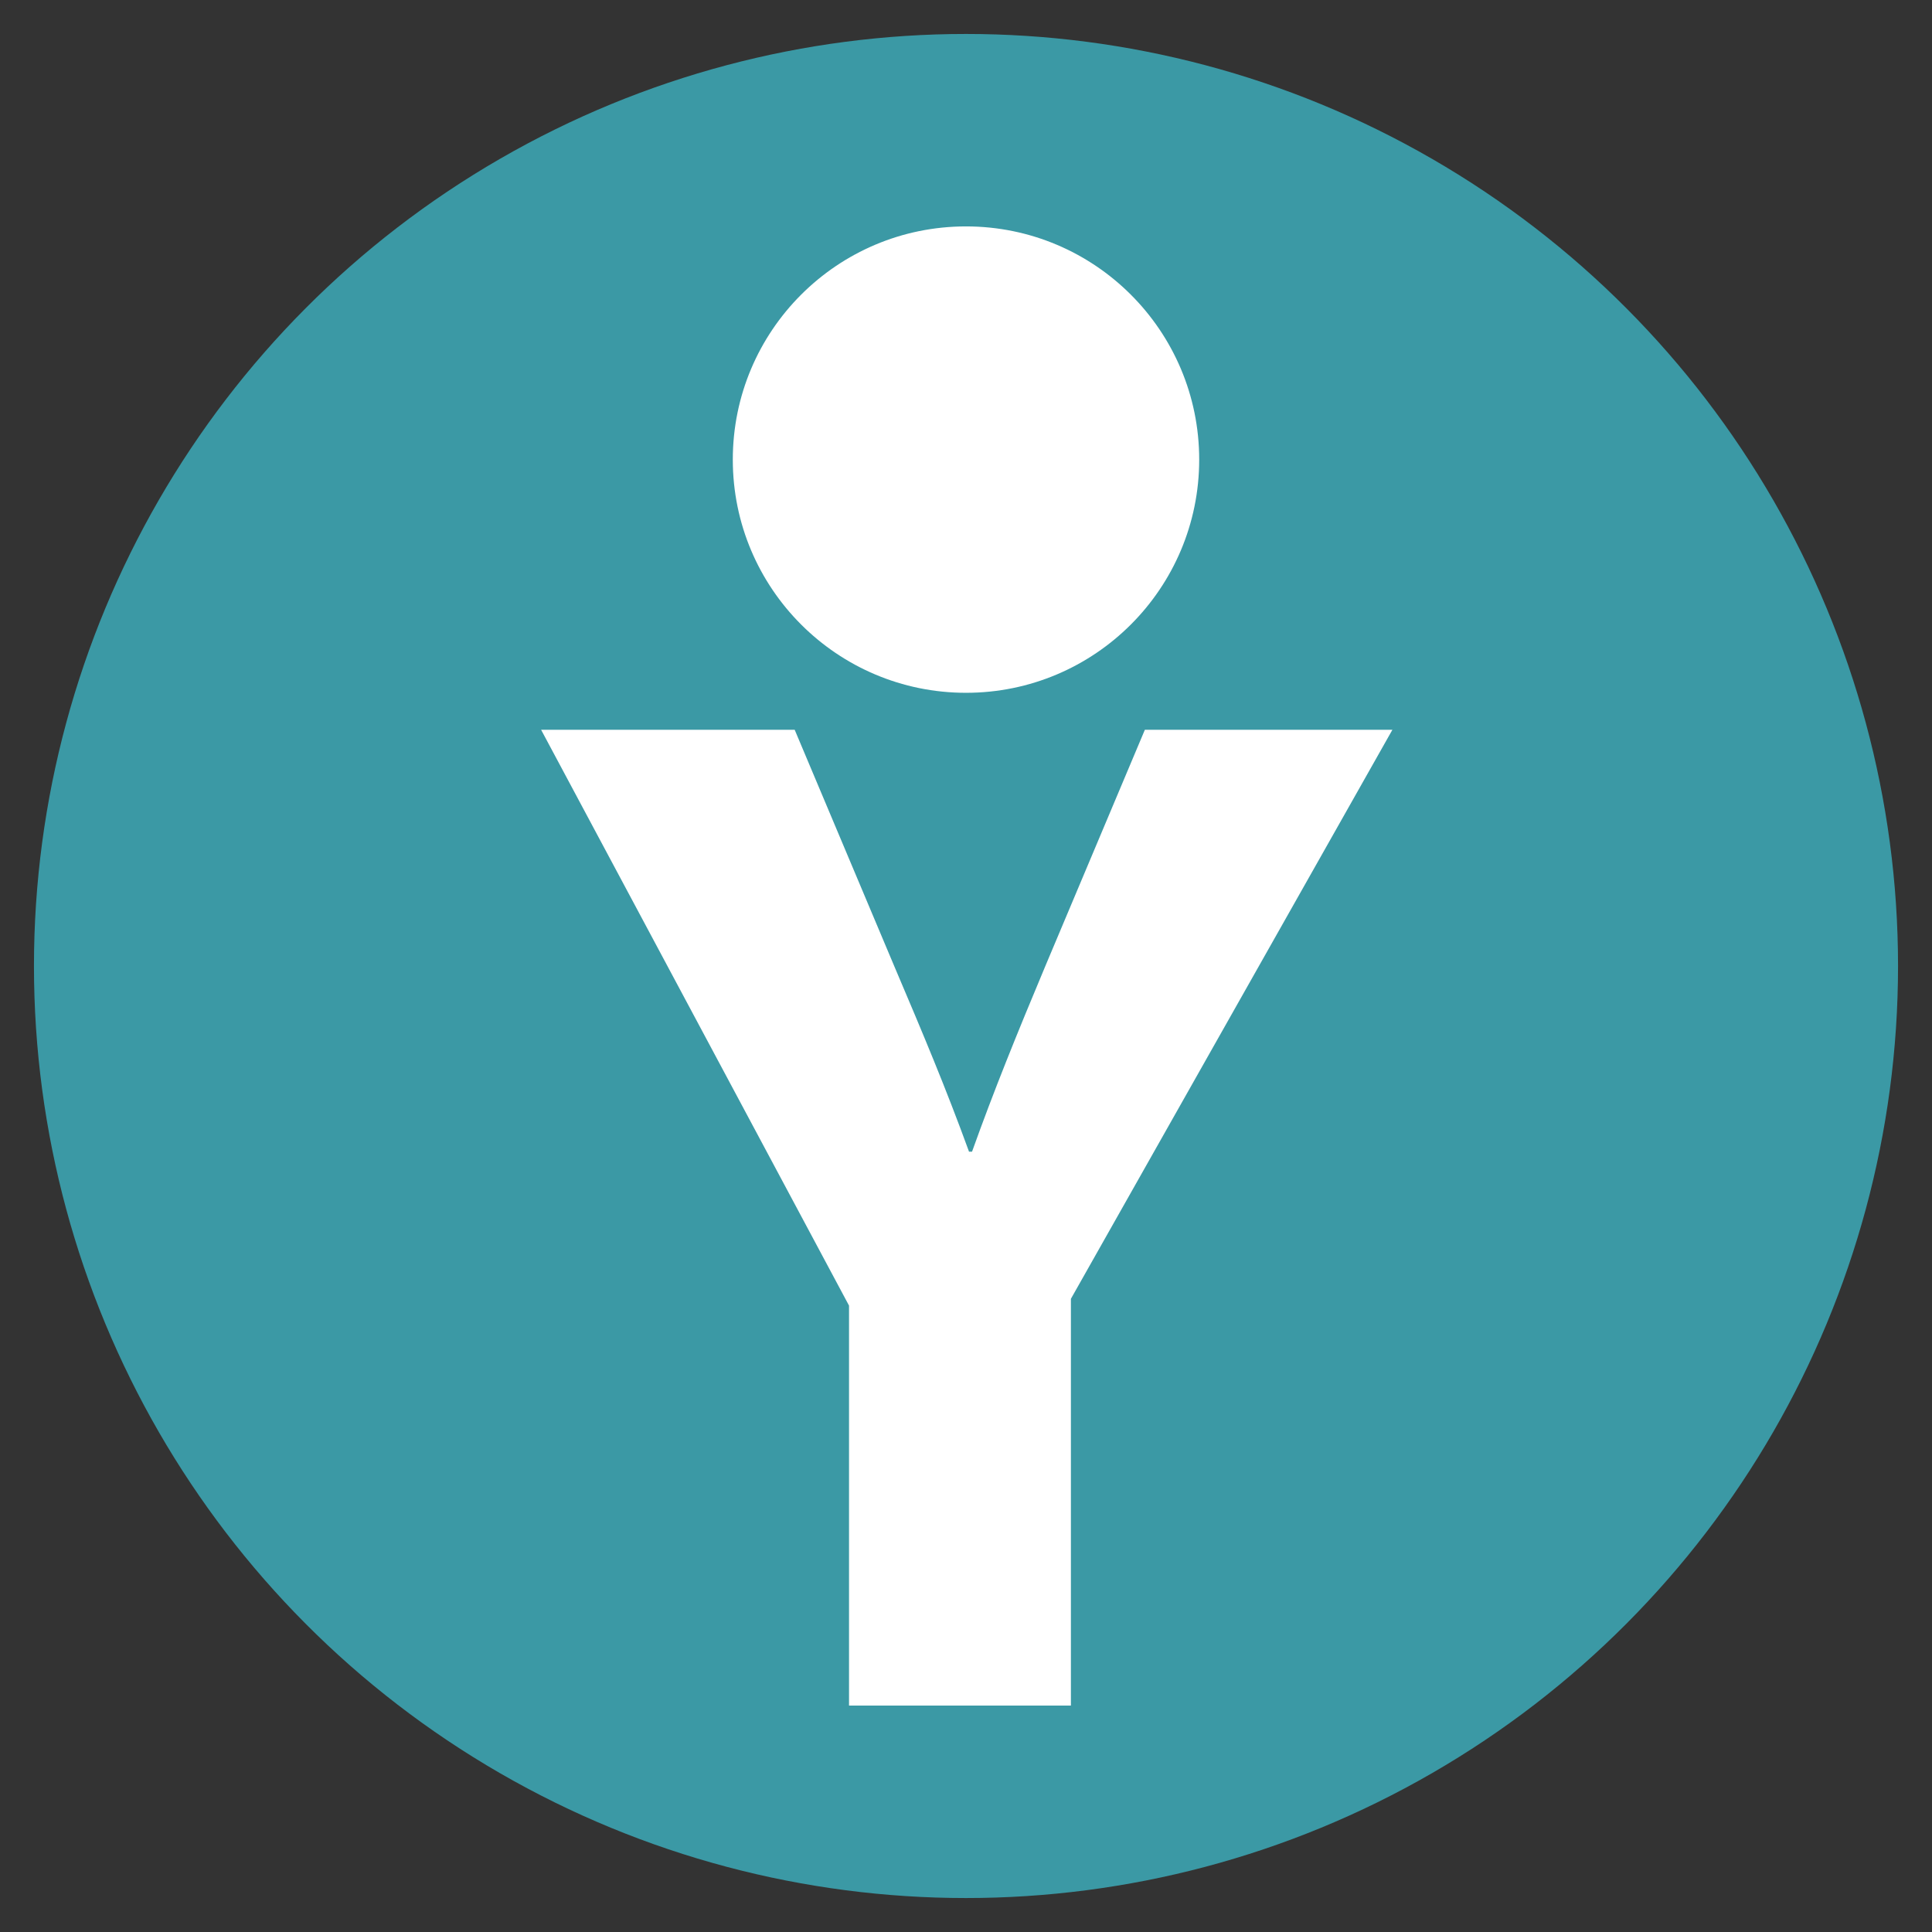
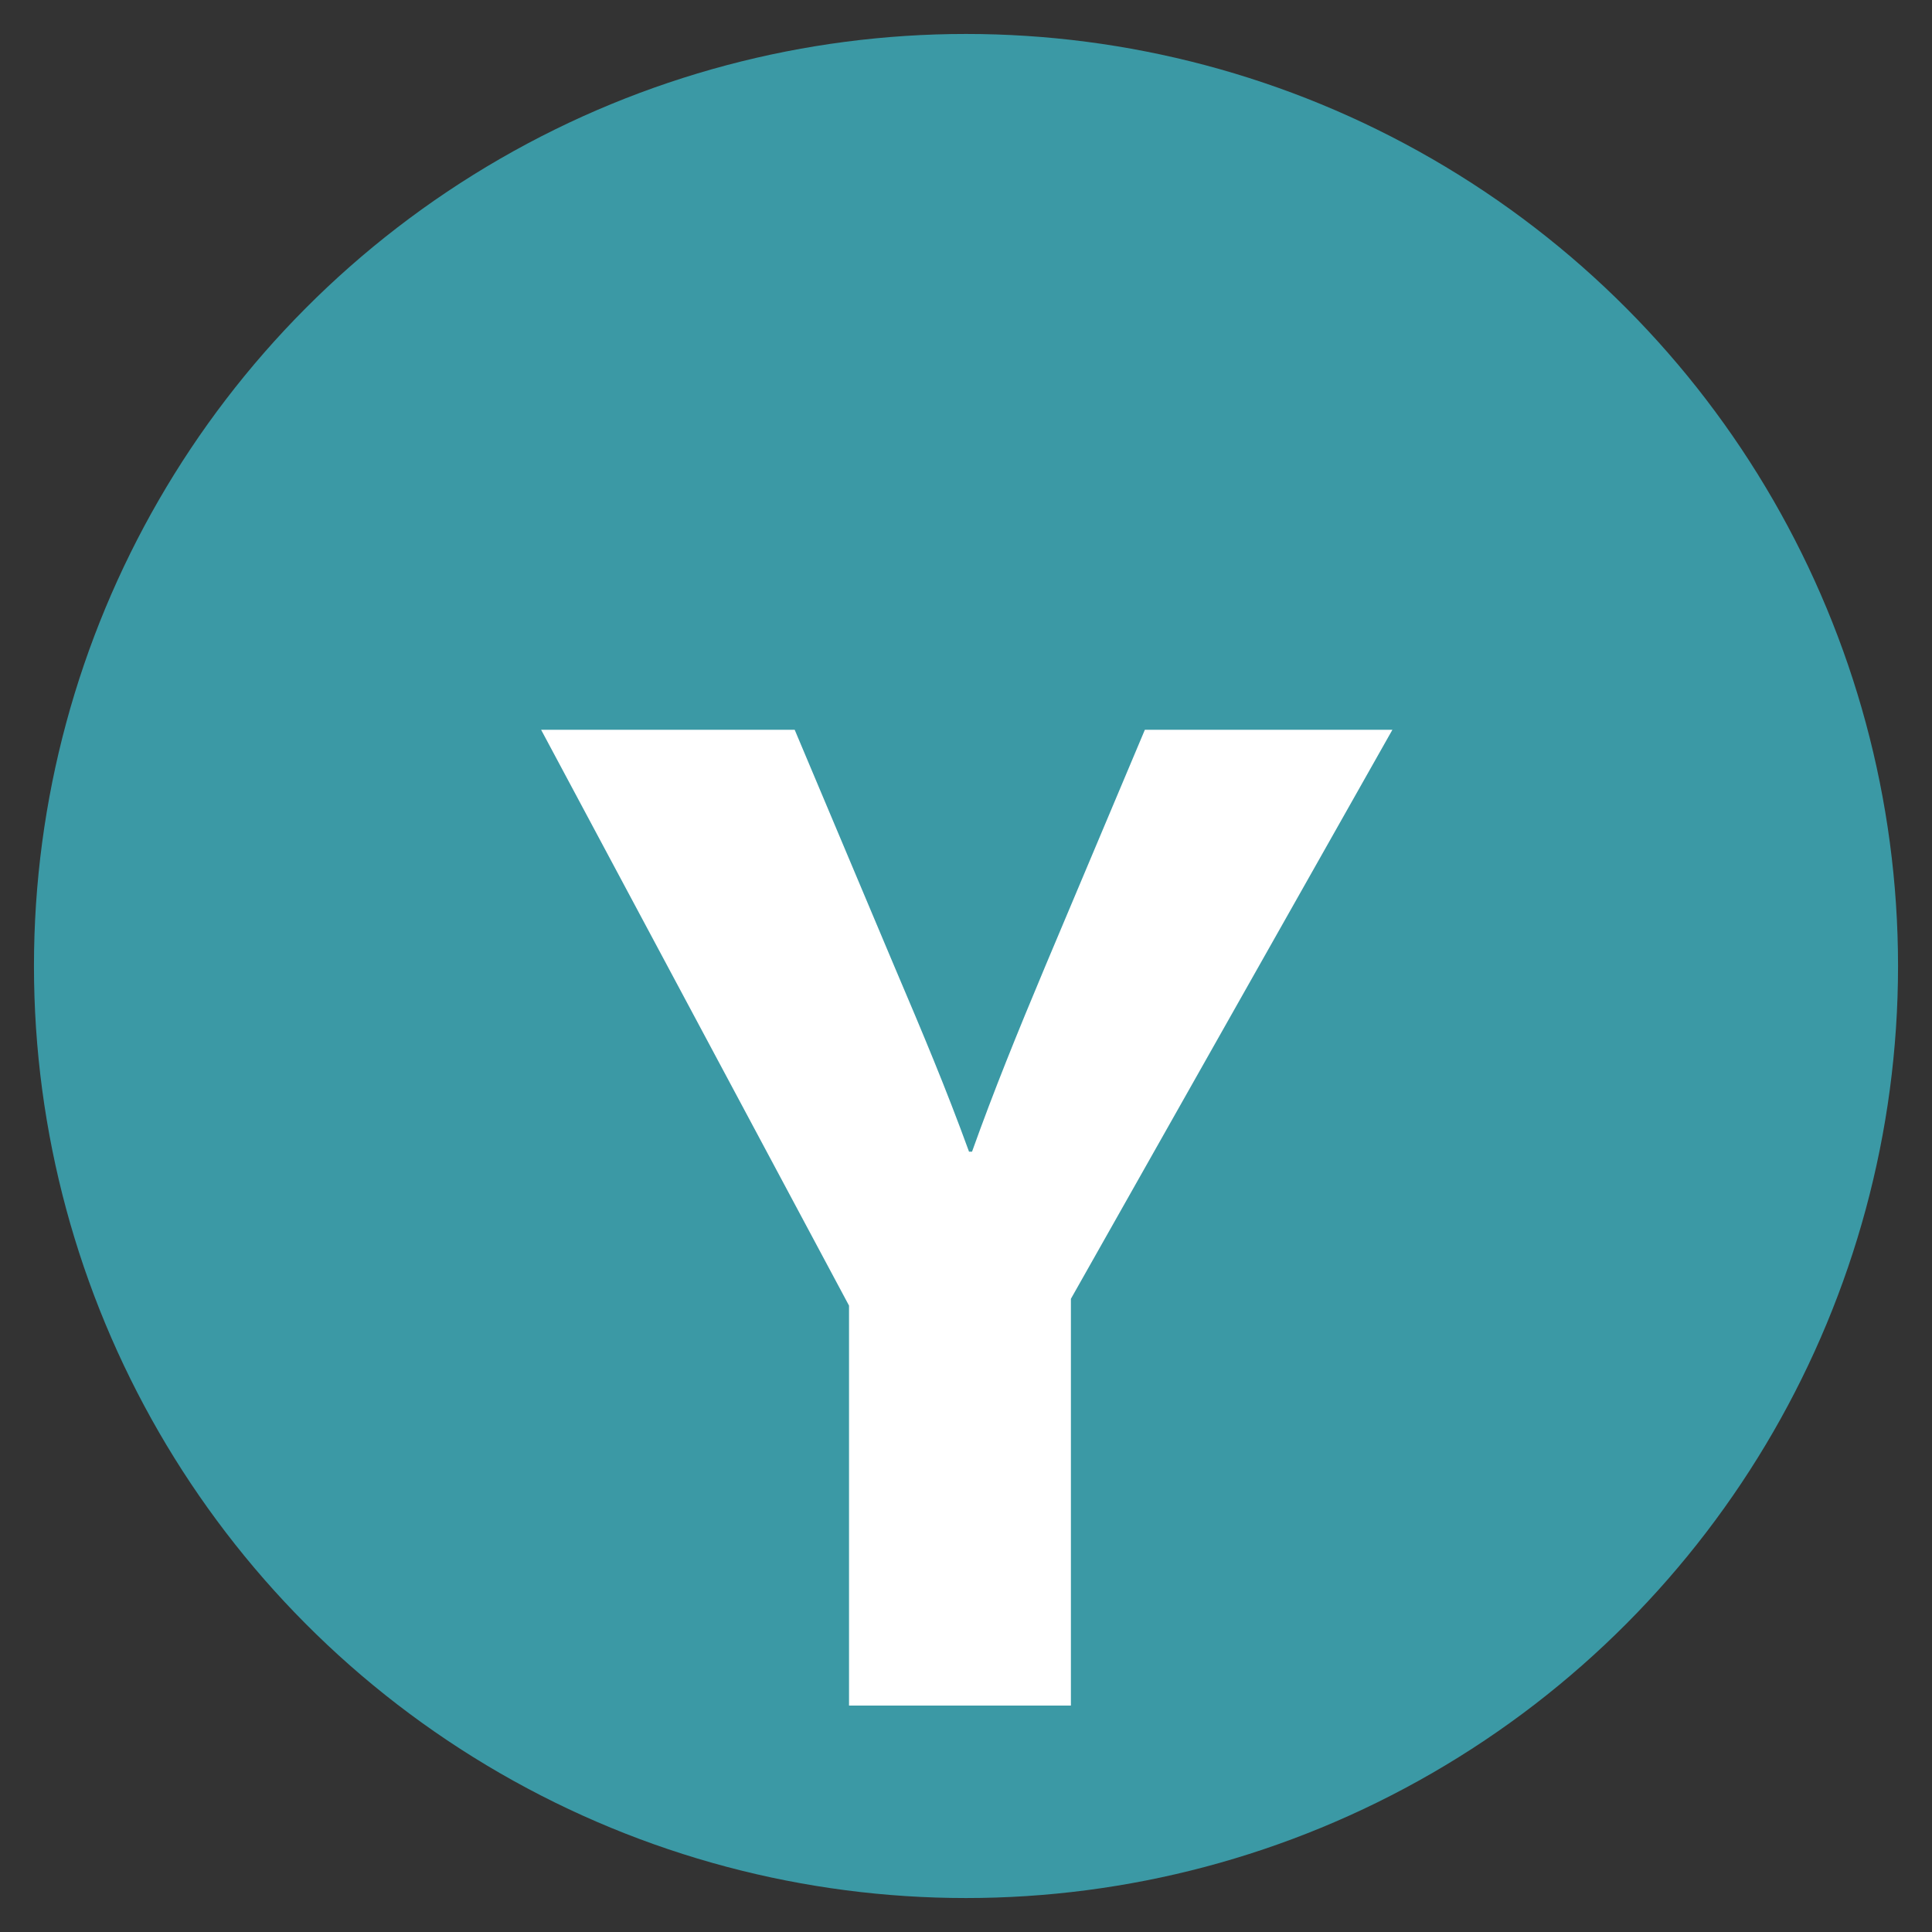
<svg xmlns="http://www.w3.org/2000/svg" version="1.1" id="favicon" x="0px" y="0px" viewBox="0 0 256 256" style="enable-background:new 0 0 256 256;" xml:space="preserve">
  <rect x="0" y="0" width="256" height="256" fill="#333333" stroke="none" />
  <style type="text/css">
	.st0{fill:#3B99A5;}
	.st1{fill:#FFFFFF;}
</style>
  <g>
    <circle class="st0" cx="128" cy="128" r="123.5" />
    <g>
      <g>
        <path class="st1" d="M112.5,226v-53L71.7,96.7h33.6l13.1,31.1c4,9.4,6.9,16.3,10,24.8h0.4c2.9-8.1,5.9-15.5,9.8-24.8l13.1-31.1     h32.8l-42.6,75.4V226H112.5z" />
      </g>
-       <circle class="st1" cx="128" cy="60.9" r="30.9" />
    </g>
  </g>
</svg>